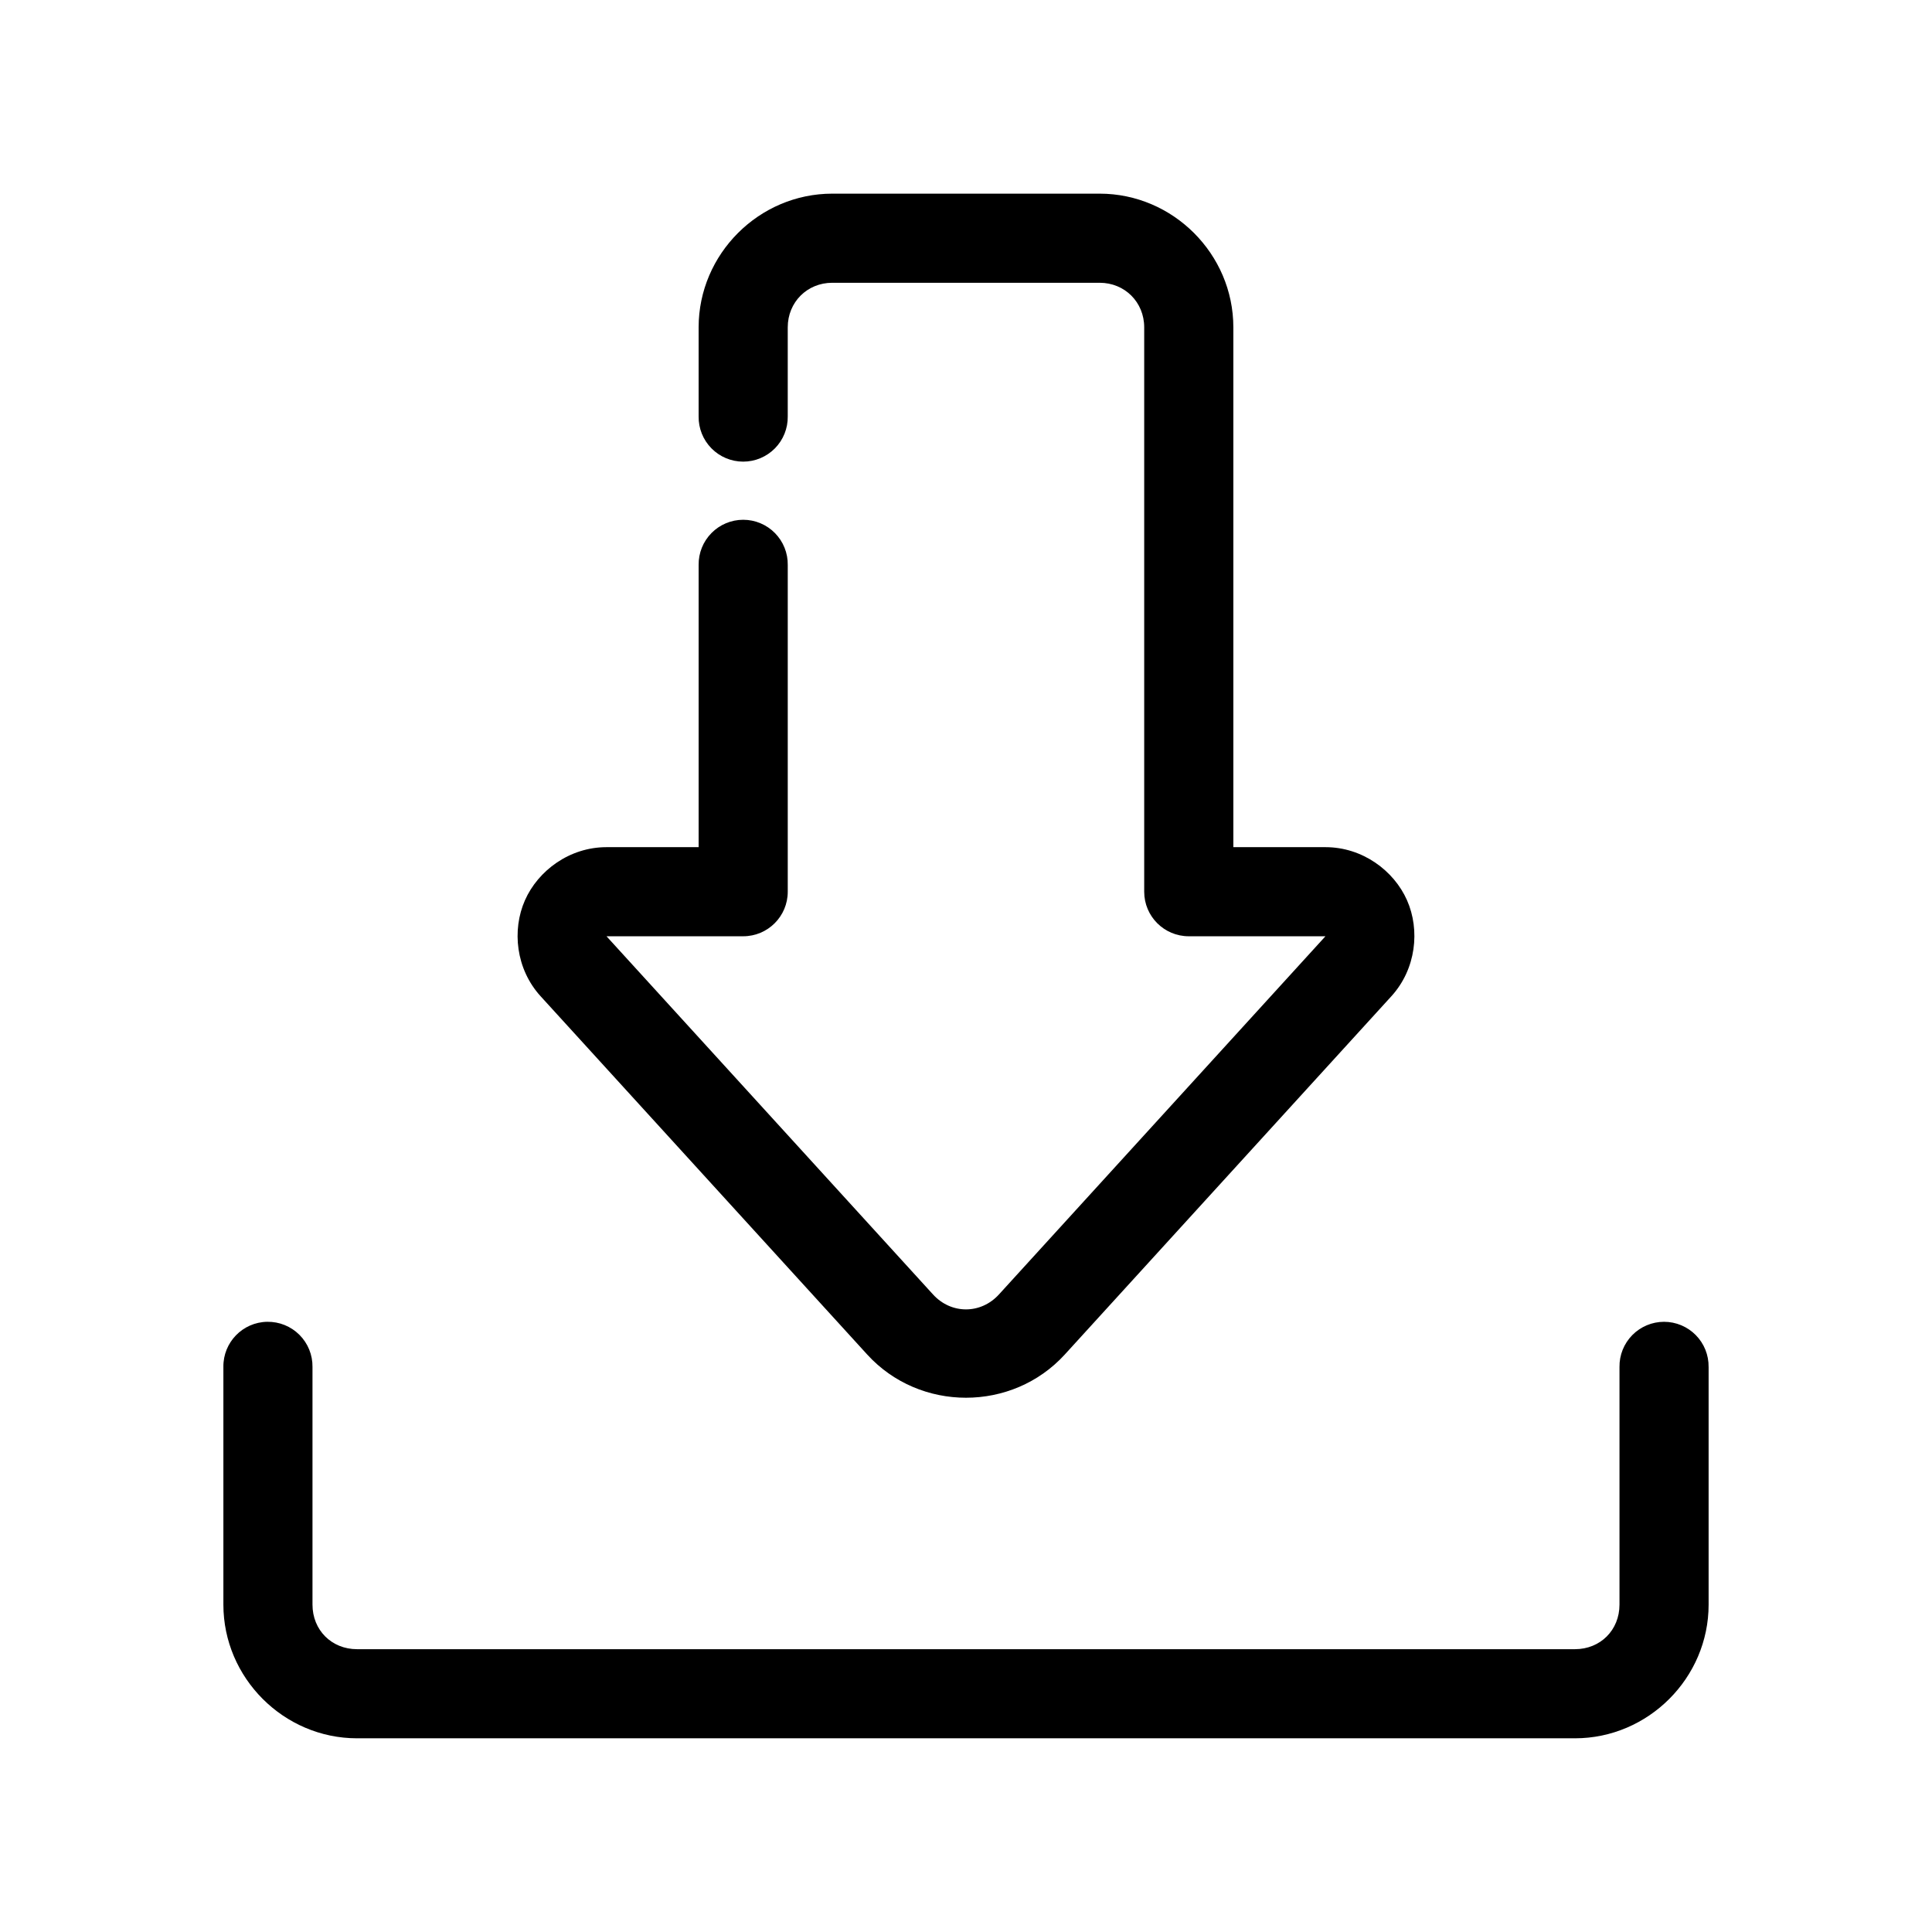
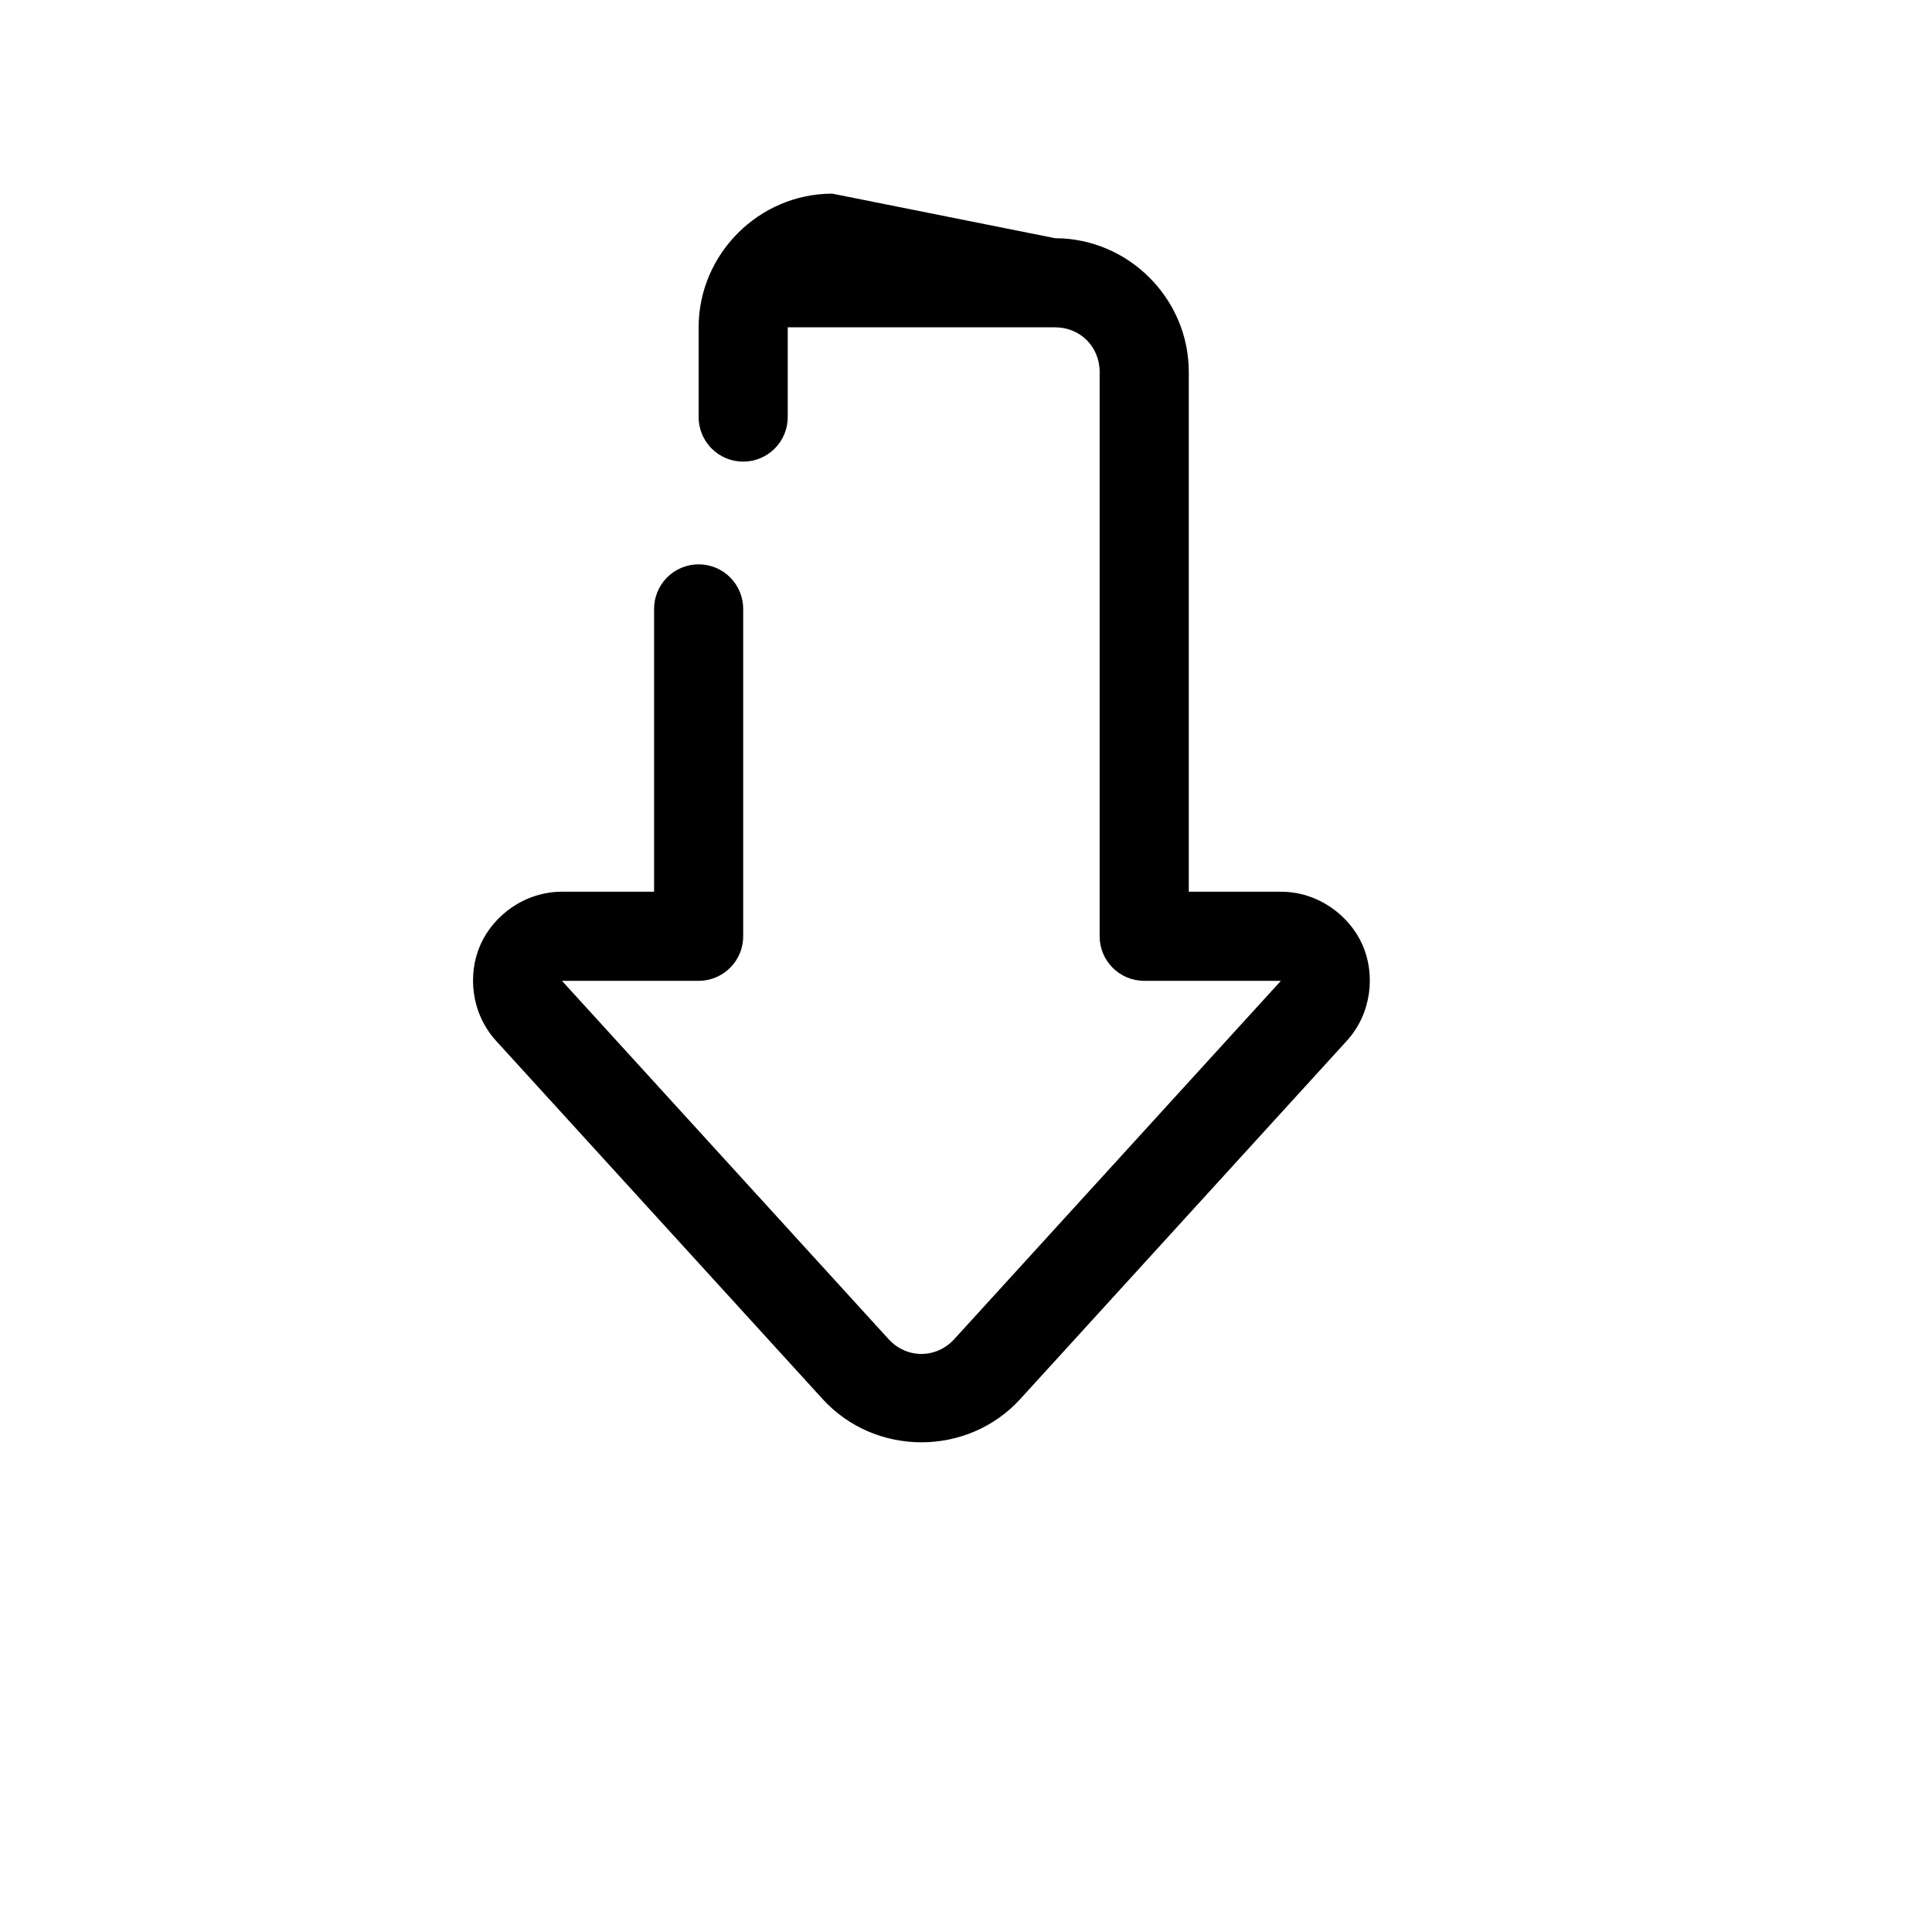
<svg xmlns="http://www.w3.org/2000/svg" fill="#000000" width="800px" height="800px" version="1.1" viewBox="144 144 512 512">
  <g>
-     <path d="m364.57 195.32c-19.426 0-35.426 16-35.426 35.426v23.617c-0.043 3.16 1.18 6.207 3.402 8.457 2.219 2.25 5.246 3.519 8.406 3.519 3.164 0 6.191-1.27 8.41-3.519s3.445-5.297 3.398-8.457v-23.617c0-6.66 5.148-11.809 11.809-11.809h70.848c6.66 0 11.809 5.148 11.809 11.809v149.57c0 6.519 5.285 11.805 11.809 11.805h36.223l-86.531 94.926c-4.809 5.273-12.66 5.273-17.465 0l-86.531-94.926h36.223c6.523 0 11.809-5.285 11.809-11.805v-86.594c0.047-3.16-1.18-6.207-3.398-8.457-2.219-2.254-5.246-3.519-8.41-3.519-3.16 0-6.188 1.266-8.406 3.519-2.223 2.25-3.445 5.297-3.402 8.457v74.785h-24.414c-9.805 0-18.145 6.219-21.617 14.082-3.473 7.863-2.438 18.203 4.168 25.445l86.531 94.926c13.926 15.273 38.441 15.273 52.367 0l86.531-94.926c6.606-7.246 7.637-17.582 4.168-25.445-3.473-7.863-11.812-14.082-21.617-14.082h-24.414v-137.76c0-19.426-16-35.426-35.426-35.426z" />
-     <path d="m214.82 494.29c-6.516 0.102-11.715 5.461-11.621 11.977v62.977c0 19.422 16.004 35.426 35.426 35.426h322.75c19.422 0 35.426-16.004 35.426-35.426v-62.977h-0.004c0.043-3.16-1.18-6.207-3.402-8.457-2.219-2.25-5.246-3.519-8.406-3.519-3.16 0-6.191 1.27-8.41 3.519s-3.445 5.297-3.398 8.457v62.977c0 6.746-5.062 11.809-11.809 11.809h-322.75c-6.746 0-11.809-5.062-11.809-11.809v-62.977c0.047-3.191-1.203-6.266-3.461-8.523-2.262-2.258-5.336-3.504-8.531-3.453z" />
+     <path d="m364.57 195.32c-19.426 0-35.426 16-35.426 35.426v23.617c-0.043 3.16 1.18 6.207 3.402 8.457 2.219 2.25 5.246 3.519 8.406 3.519 3.164 0 6.191-1.27 8.41-3.519s3.445-5.297 3.398-8.457v-23.617h70.848c6.66 0 11.809 5.148 11.809 11.809v149.57c0 6.519 5.285 11.805 11.809 11.805h36.223l-86.531 94.926c-4.809 5.273-12.66 5.273-17.465 0l-86.531-94.926h36.223c6.523 0 11.809-5.285 11.809-11.805v-86.594c0.047-3.16-1.18-6.207-3.398-8.457-2.219-2.254-5.246-3.519-8.41-3.519-3.16 0-6.188 1.266-8.406 3.519-2.223 2.25-3.445 5.297-3.402 8.457v74.785h-24.414c-9.805 0-18.145 6.219-21.617 14.082-3.473 7.863-2.438 18.203 4.168 25.445l86.531 94.926c13.926 15.273 38.441 15.273 52.367 0l86.531-94.926c6.606-7.246 7.637-17.582 4.168-25.445-3.473-7.863-11.812-14.082-21.617-14.082h-24.414v-137.76c0-19.426-16-35.426-35.426-35.426z" />
  </g>
</svg>